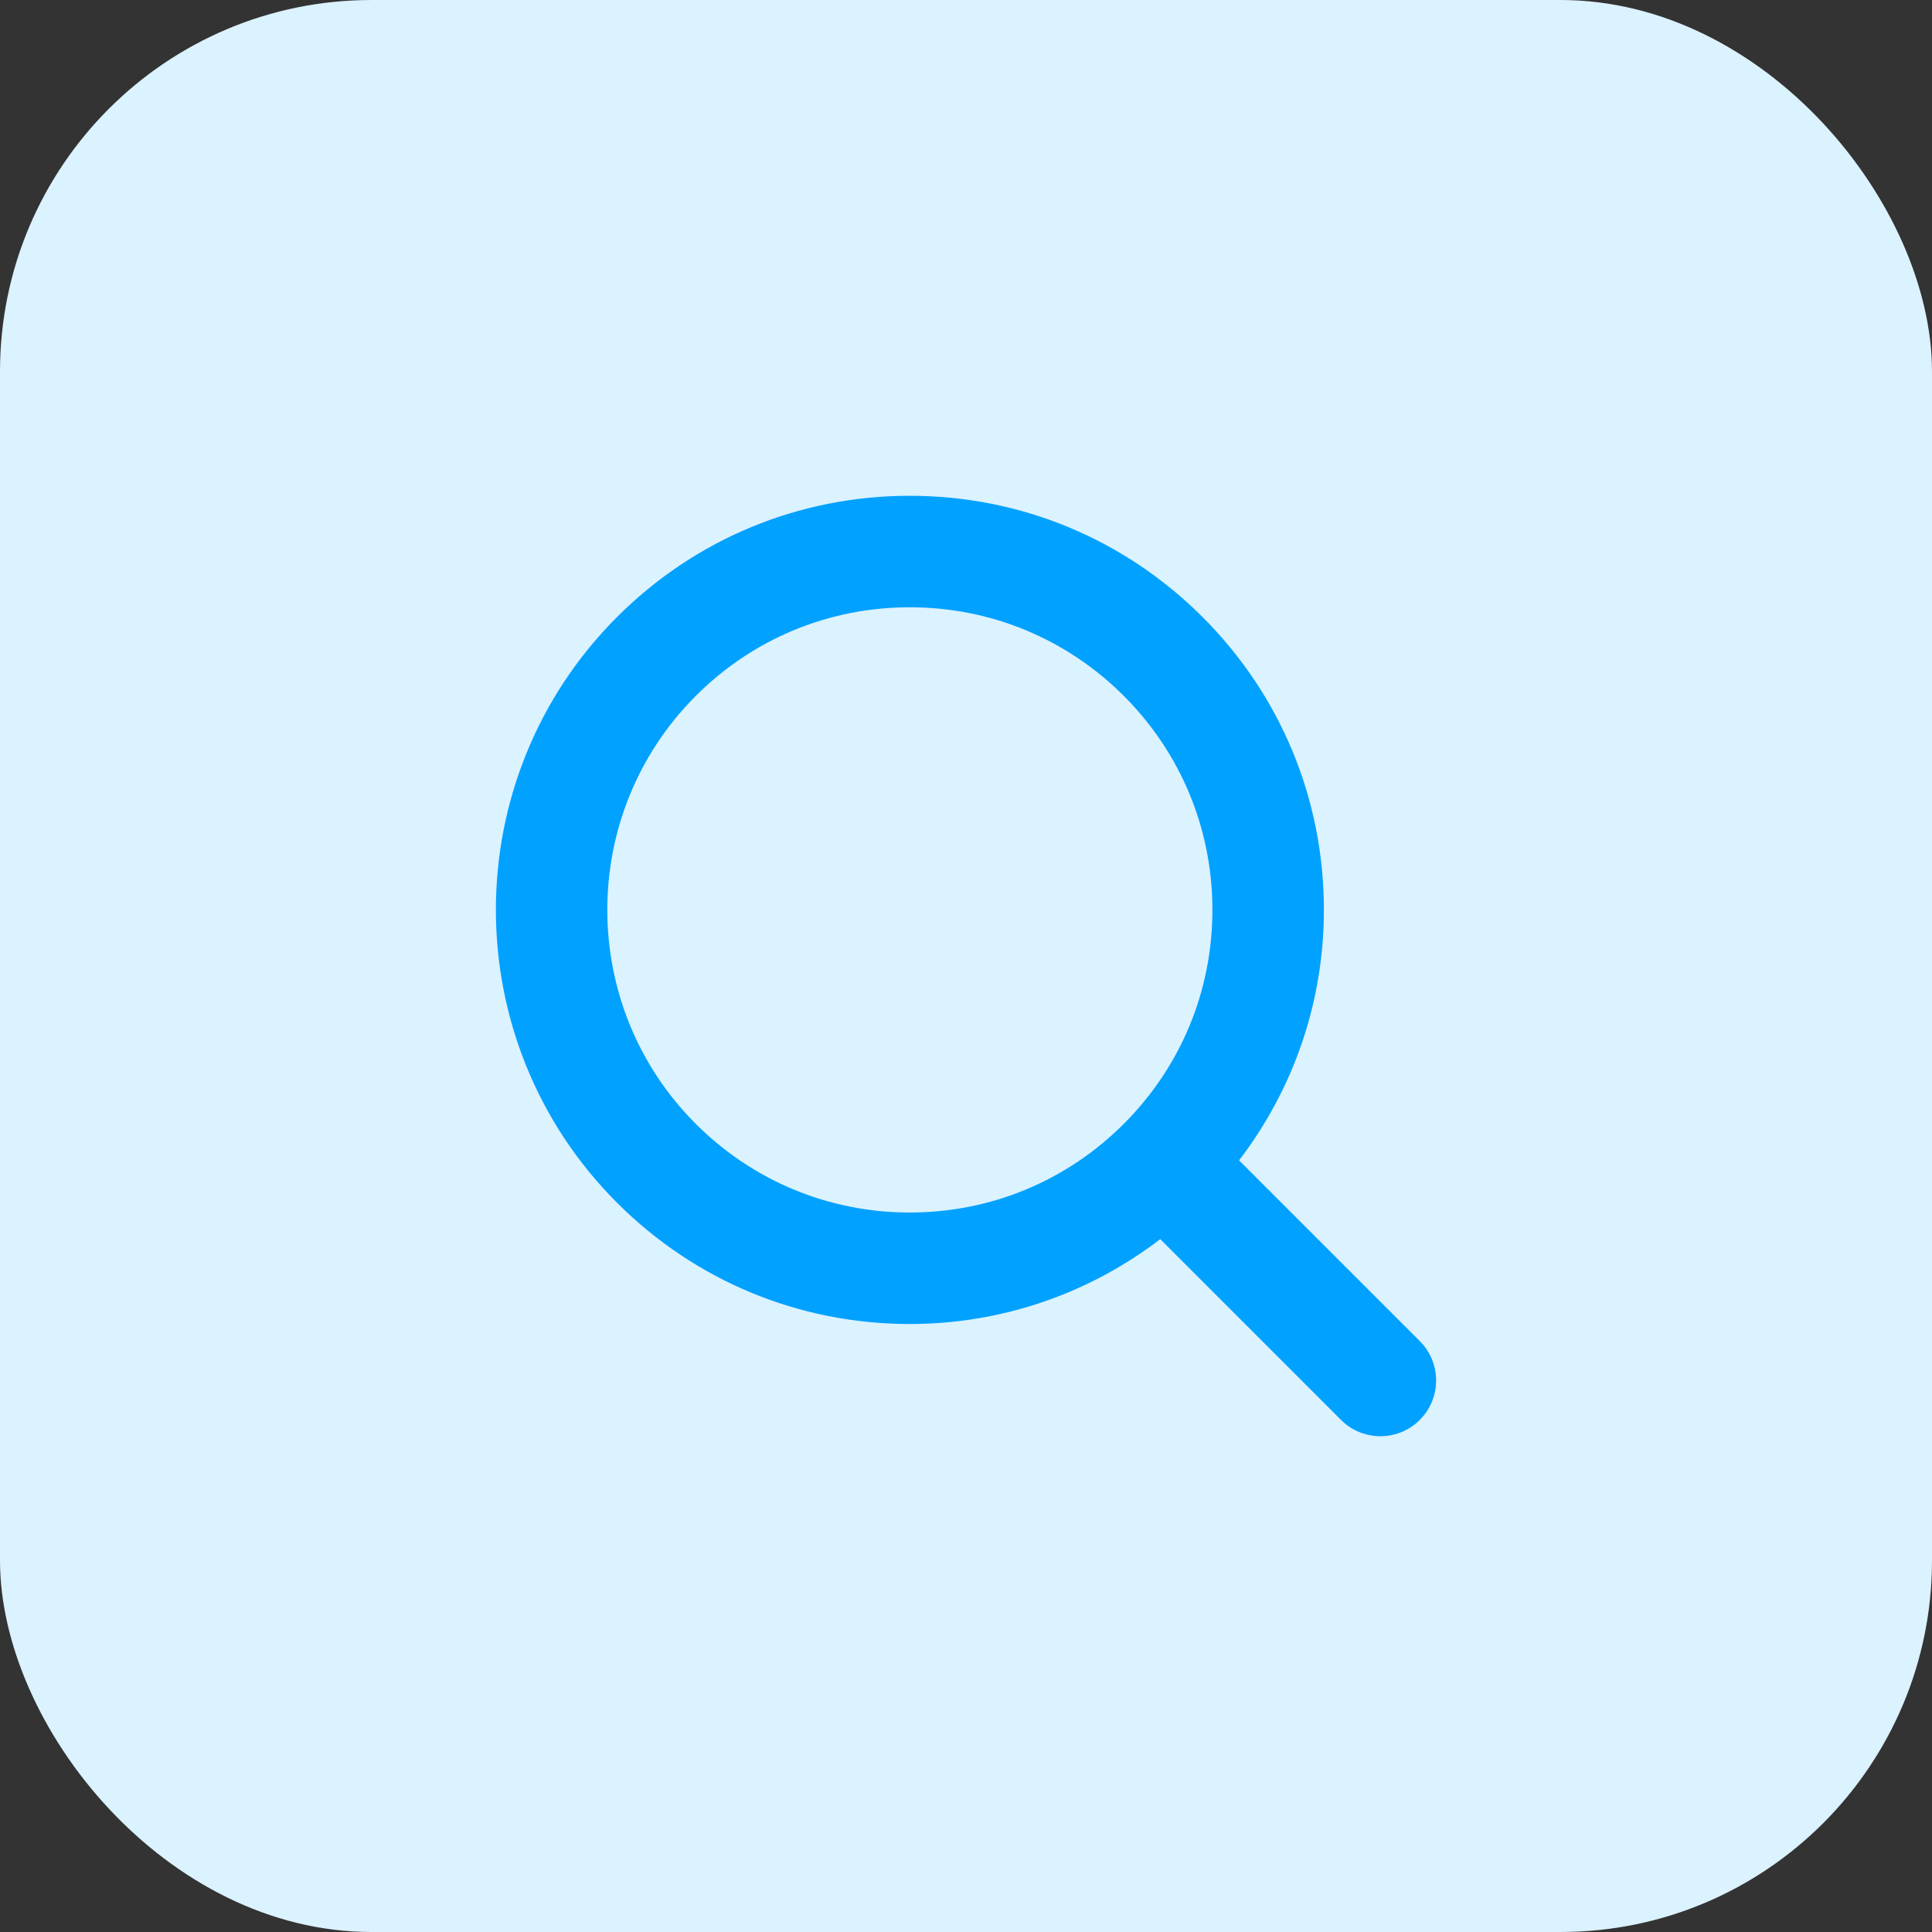
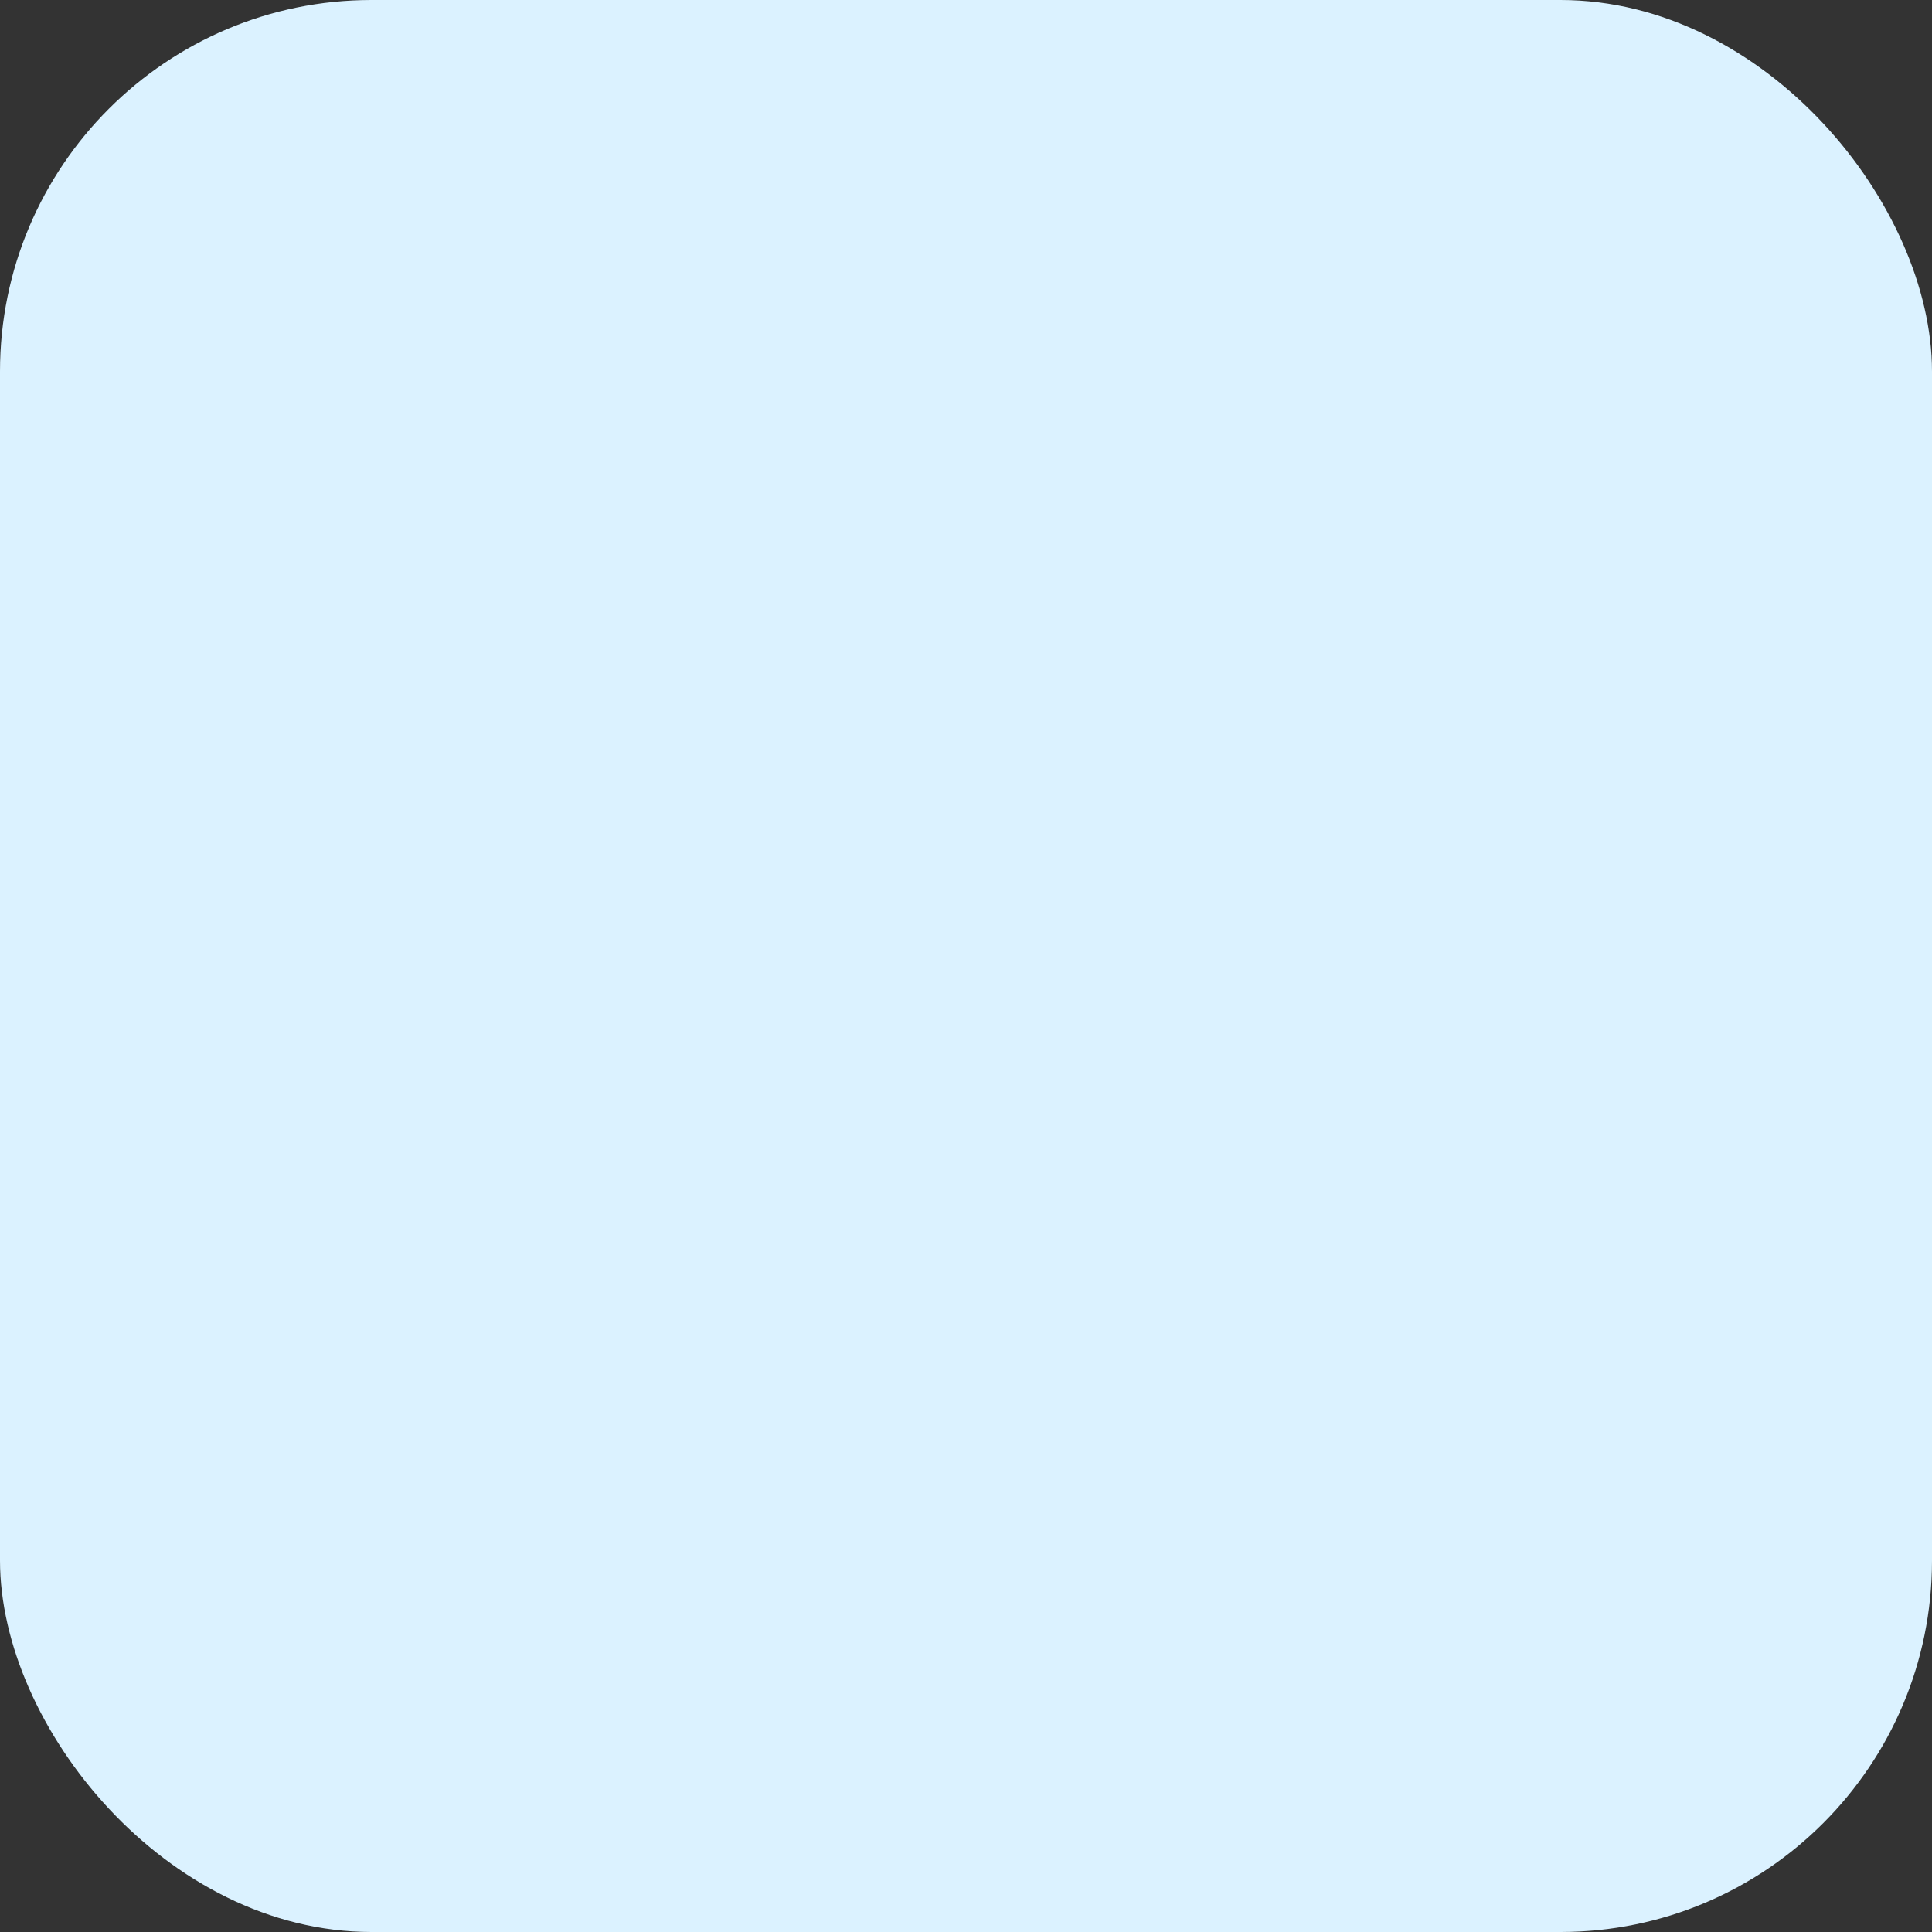
<svg xmlns="http://www.w3.org/2000/svg" width="50" height="50" viewBox="0 0 50 50" fill="none">
  <rect x="0" y="0" width="50" height="50" fill="#333333" stroke="none" />
  <rect width="50" height="50" rx="9.615" fill="#DBF2FF" />
-   <path d="M36.744 34.707L32.067 30.03C33.484 28.174 34.262 25.923 34.262 23.548C34.262 20.685 33.147 17.994 31.123 15.97C29.099 13.946 26.408 12.831 23.545 12.831C20.683 12.831 17.991 13.946 15.967 15.97C11.789 20.149 11.789 26.947 15.967 31.125C17.991 33.15 20.683 34.265 23.545 34.265C25.92 34.264 28.171 33.487 30.027 32.069L34.705 36.747C34.986 37.028 35.355 37.169 35.724 37.169C36.093 37.169 36.463 37.028 36.744 36.747C37.307 36.184 37.307 35.27 36.744 34.707ZM18.007 29.086C14.953 26.032 14.954 21.063 18.007 18.009C19.486 16.53 21.453 15.716 23.545 15.716C25.637 15.716 27.604 16.53 29.083 18.009C30.563 19.489 31.377 21.456 31.377 23.548C31.377 25.64 30.563 27.607 29.083 29.086C27.604 30.565 25.637 31.38 23.545 31.38C21.453 31.38 19.486 30.565 18.007 29.086Z" fill="#01A1FF" />
</svg>